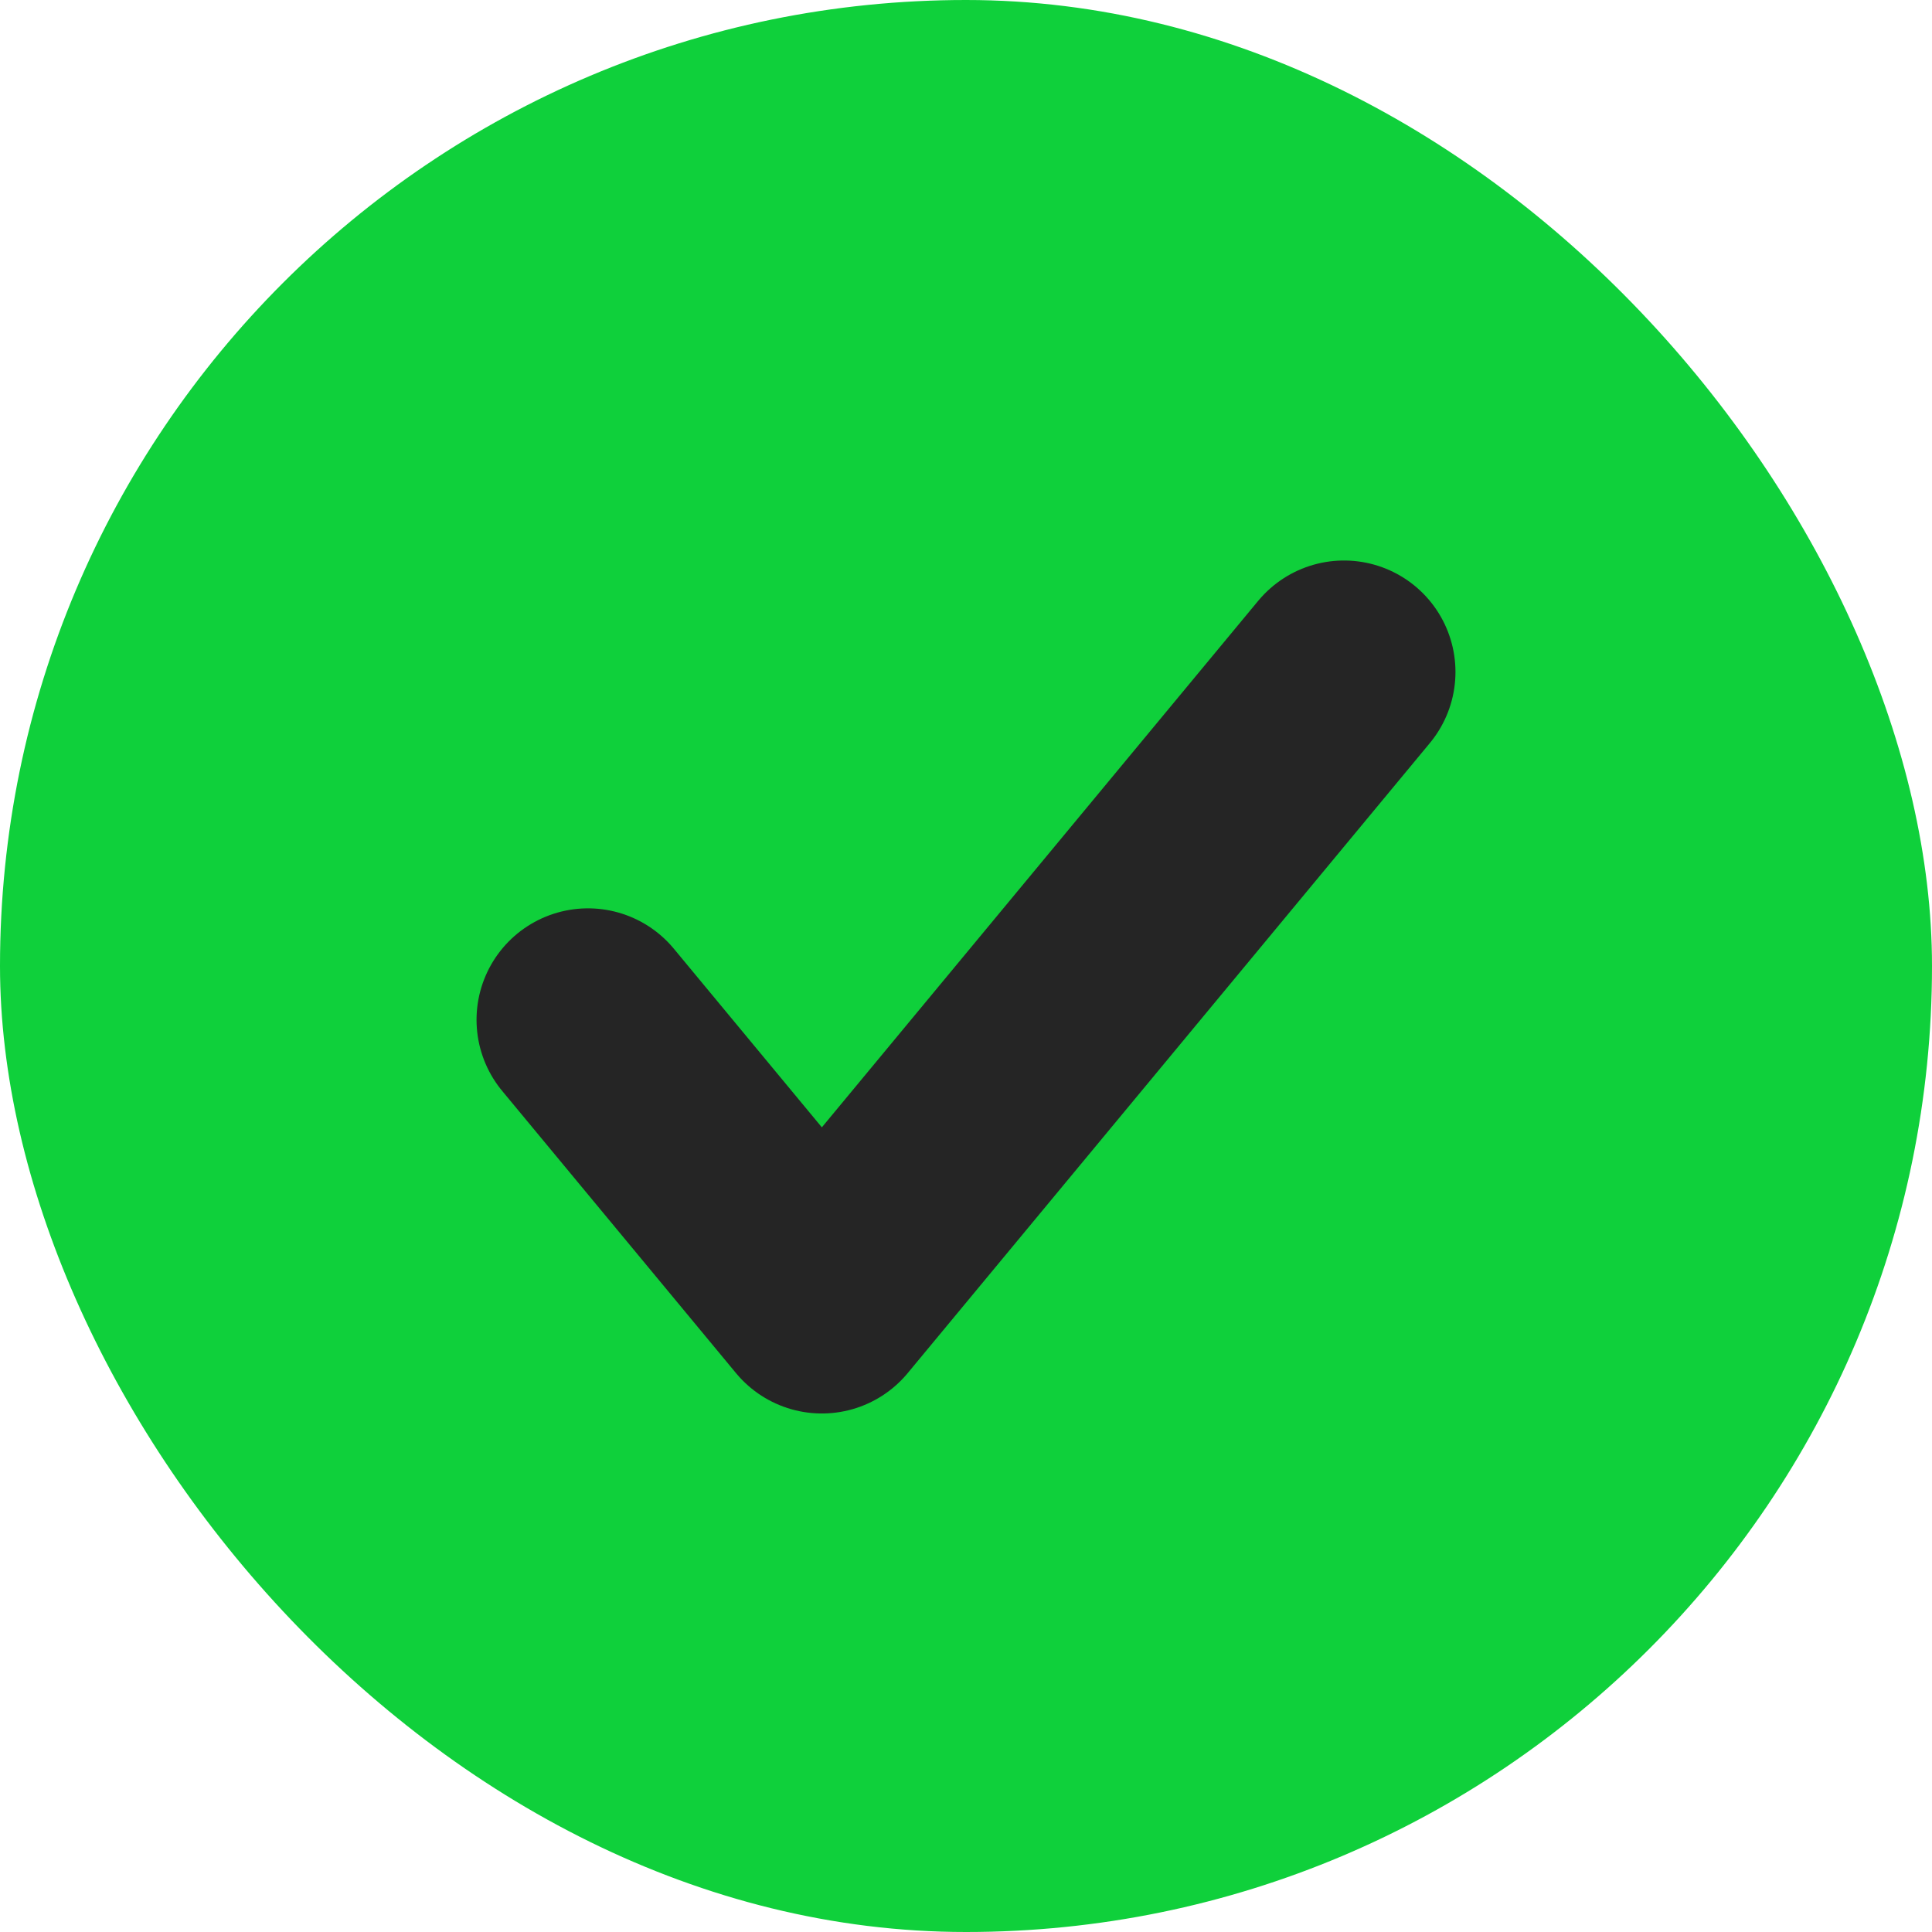
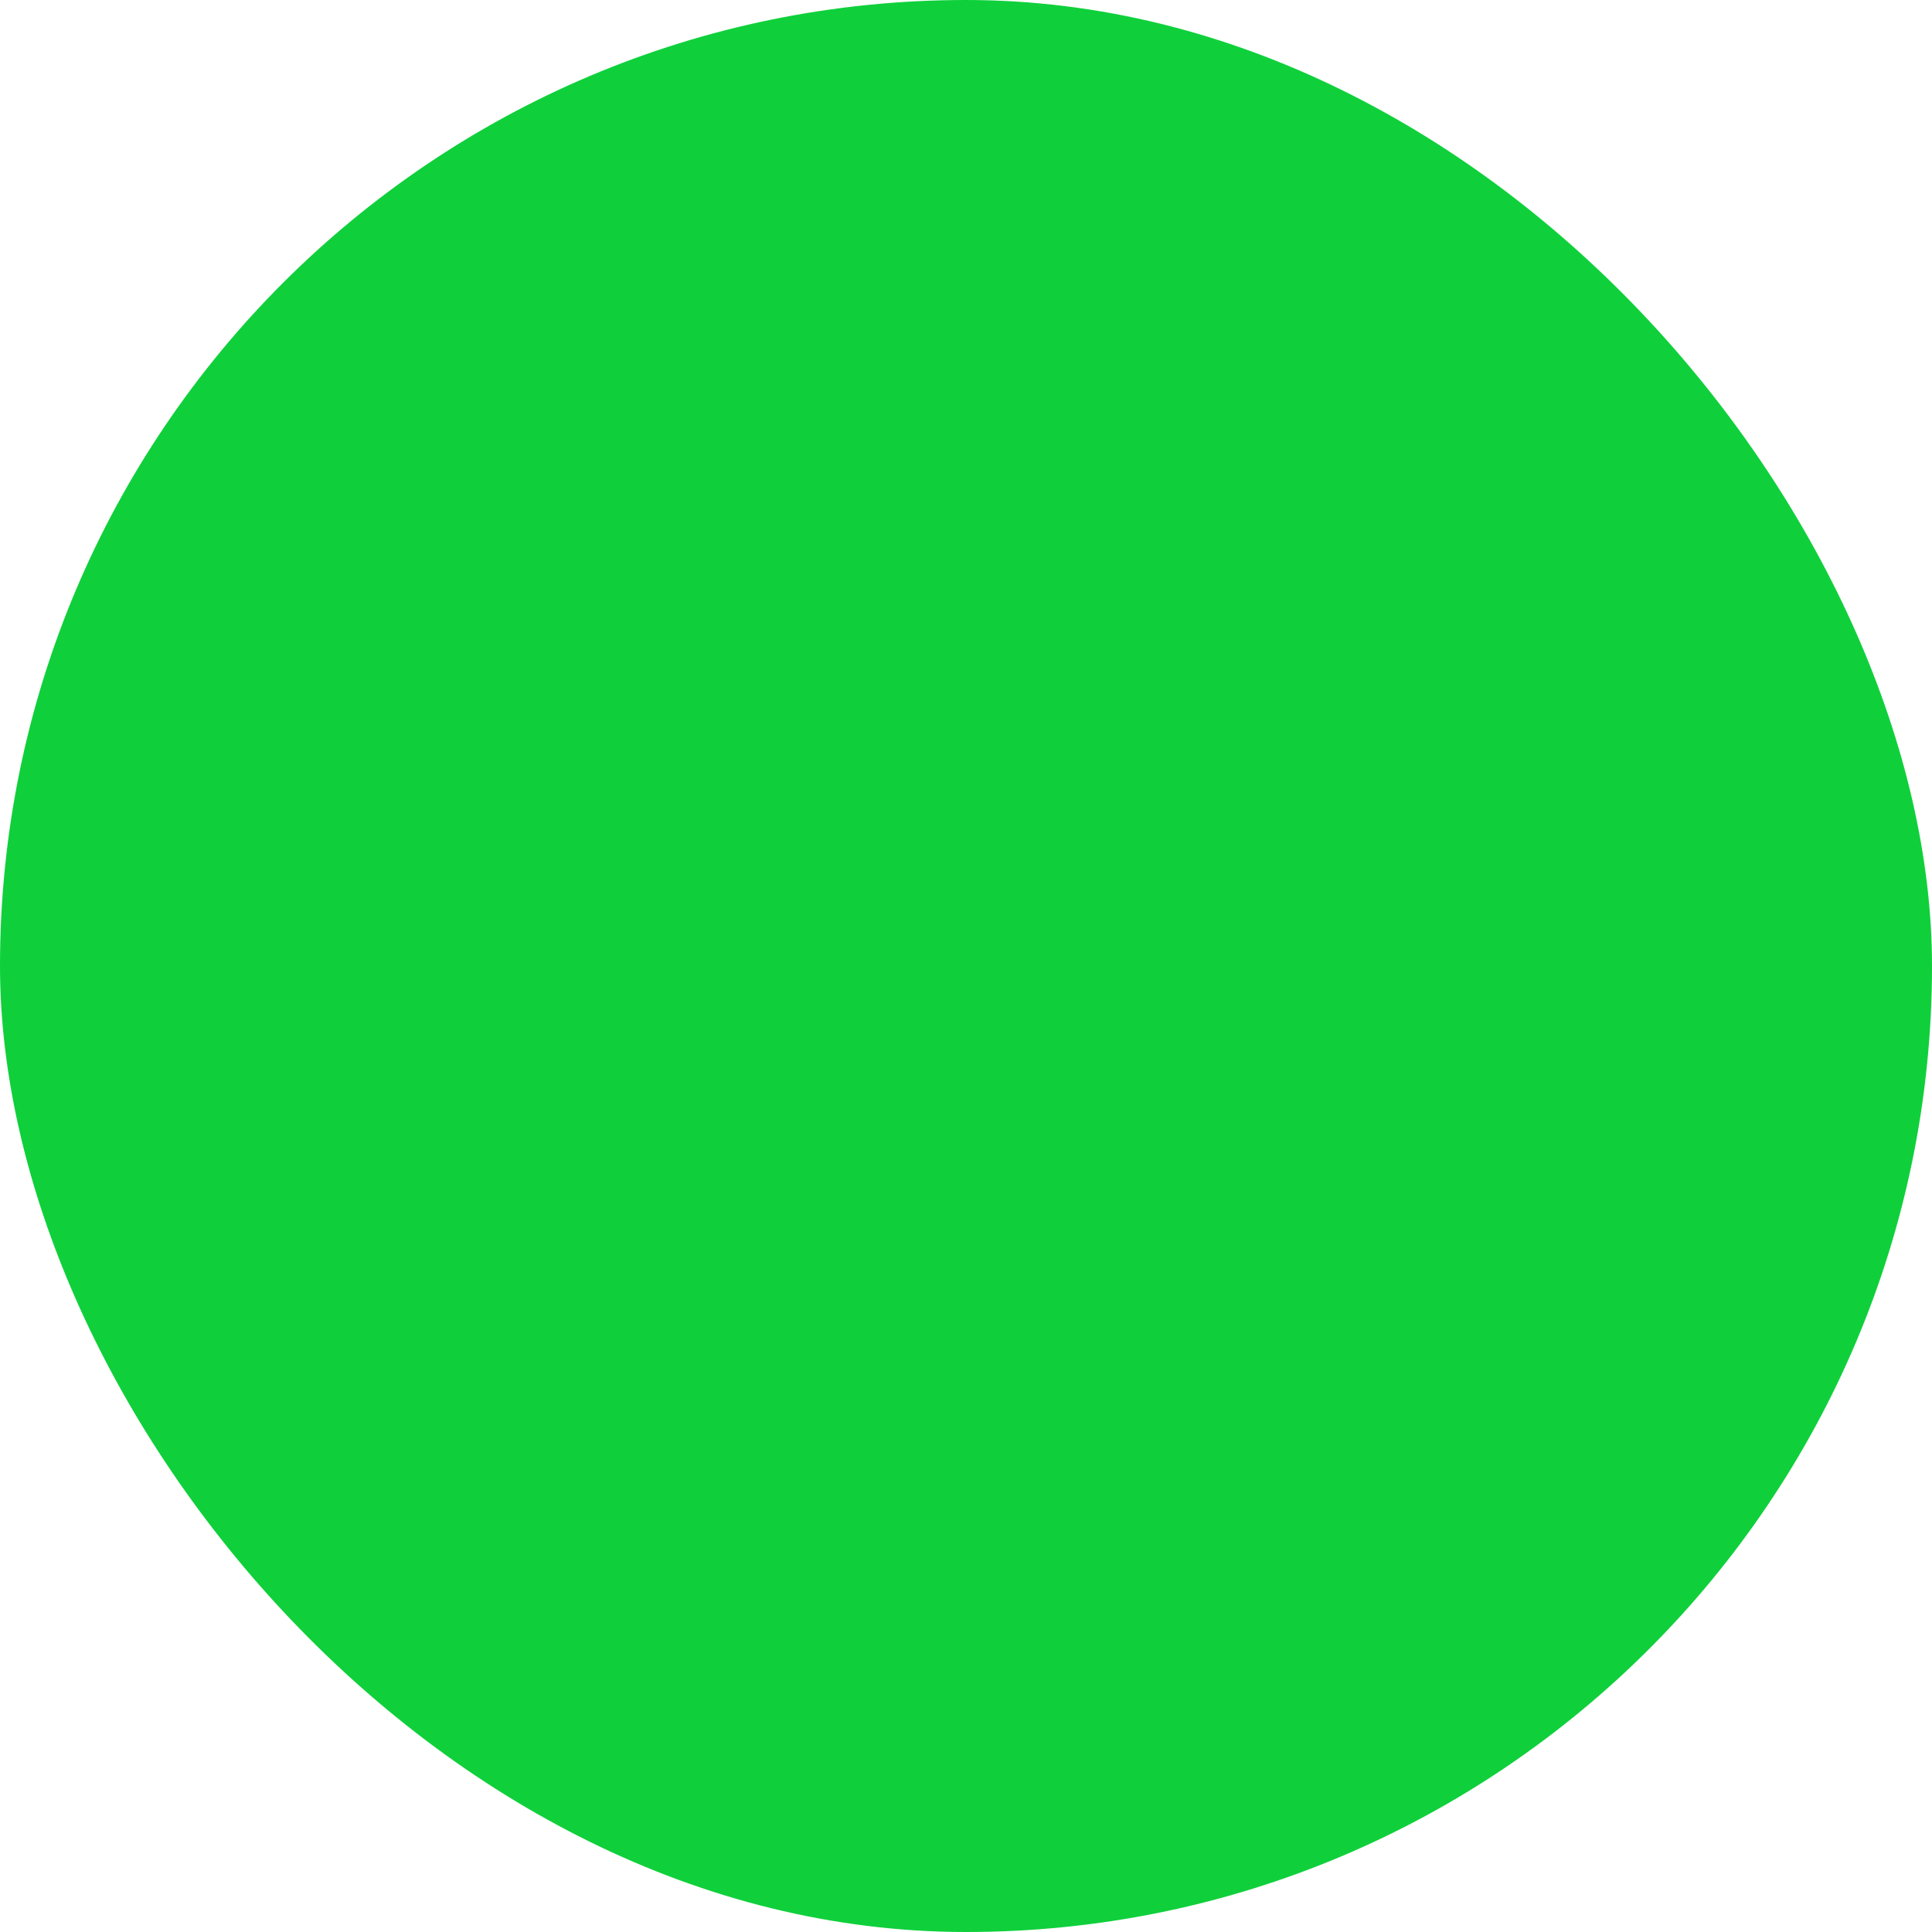
<svg xmlns="http://www.w3.org/2000/svg" width="26" height="26">
  <g fill="none" fill-rule="evenodd">
    <rect fill="#0FD03B" fill-rule="nonzero" width="26" height="26" rx="13" />
    <rect width="26" height="26" rx="13" />
-     <path stroke="#252525" stroke-width="3" stroke-linecap="round" stroke-linejoin="round" d="M7.913 13.724l3.147 3.798 7.027-8.479" />
  </g>
</svg>